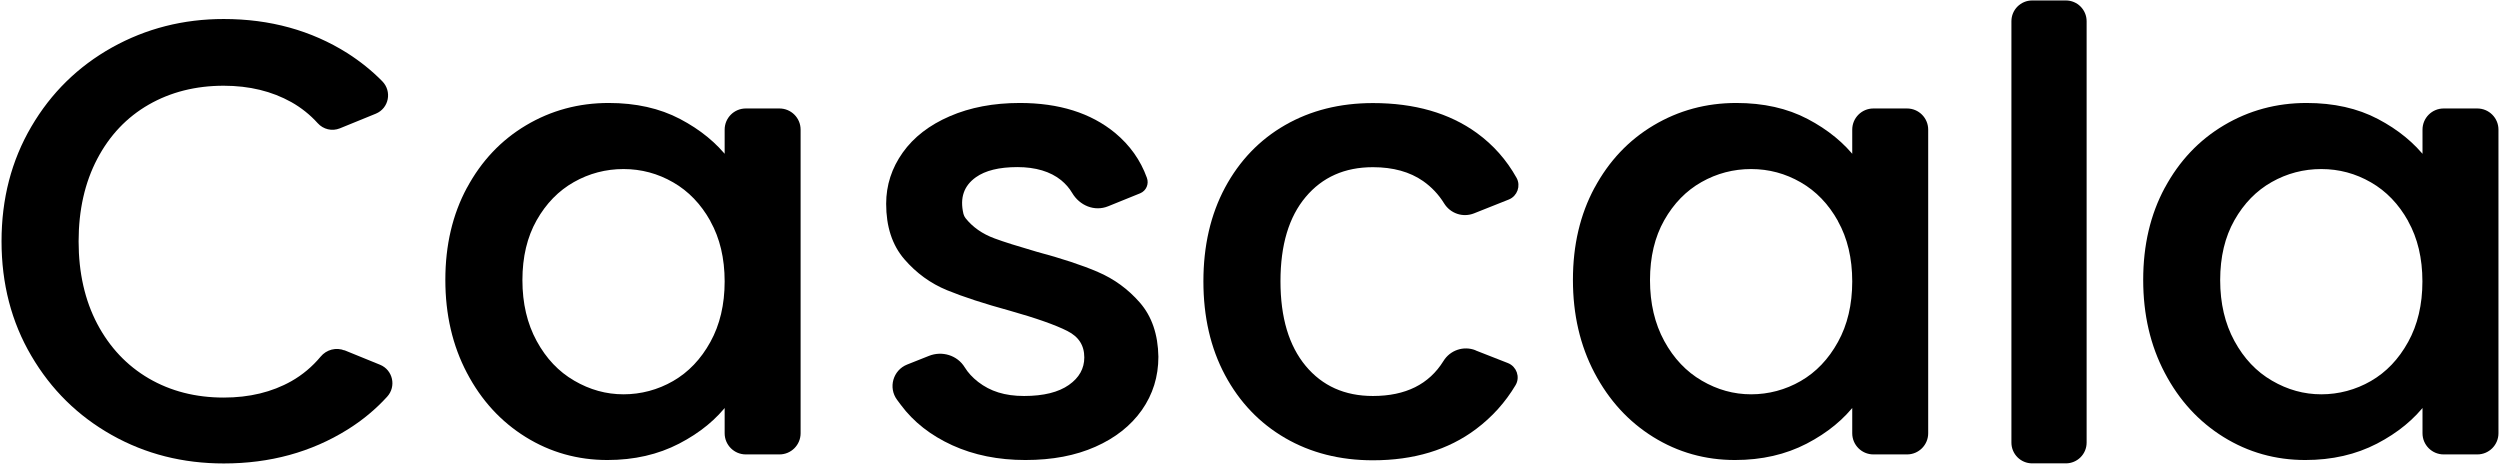
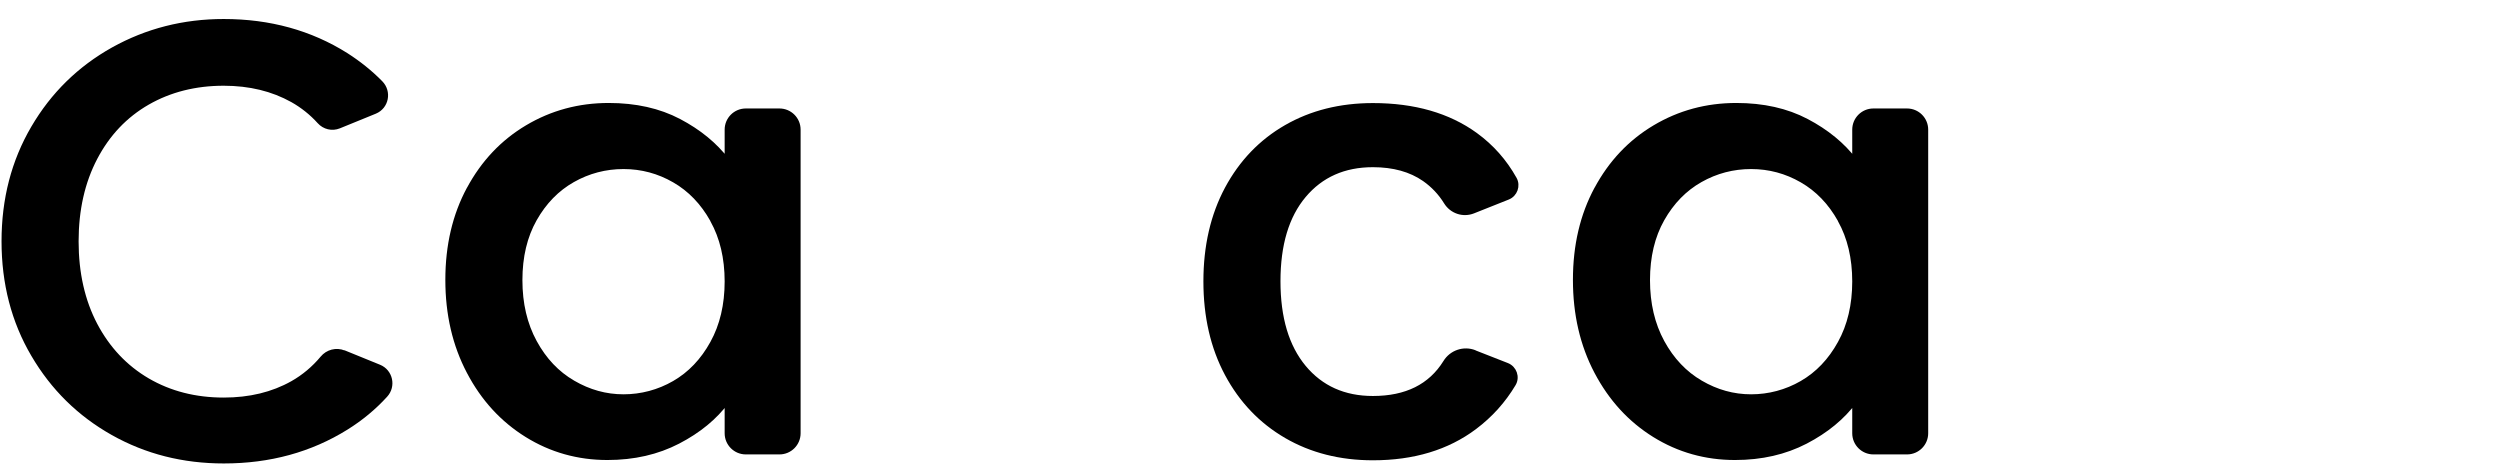
<svg xmlns="http://www.w3.org/2000/svg" width="1073" height="201" viewBox="0 0 1073 201" fill="none">
  <g clip-path="url(#clip0_106_113)">
    <path d="M201.3 81.077C207.42 69.717 215.74 60.917 226.3 54.637C236.86 48.357 248.5 45.197 261.26 45.197C272.78 45.197 282.82 47.437 291.42 51.957C300.02 56.477 306.9 62.117 312.02 68.837V55.637C312.02 51.197 315.62 47.557 320.1 47.557H334.54C338.98 47.557 342.62 51.157 342.62 55.637V185.957C342.62 190.397 339.02 194.037 334.54 194.037H320.1C315.66 194.037 312.02 190.437 312.02 185.957V172.237C306.9 179.157 299.9 184.917 291.02 189.517C282.14 194.117 272.06 196.437 260.7 196.437C248.1 196.437 236.58 193.197 226.14 186.717C215.7 180.237 207.38 171.197 201.3 159.597C195.18 147.997 192.14 134.837 192.14 120.117C192.14 105.397 195.18 92.397 201.3 81.037V81.077ZM305.78 94.397C301.62 86.957 296.18 81.277 289.42 77.397C282.7 73.517 275.42 71.557 267.62 71.557C259.82 71.557 252.54 73.477 245.82 77.277C239.1 81.077 233.62 86.677 229.46 94.037C225.3 101.397 223.22 110.117 223.22 120.237C223.22 130.357 225.3 139.197 229.46 146.837C233.62 154.477 239.1 160.277 245.94 164.237C252.78 168.237 259.98 170.237 267.62 170.237C275.26 170.237 282.7 168.277 289.42 164.397C296.14 160.517 301.62 154.797 305.78 147.237C309.94 139.717 312.02 130.877 312.02 120.797C312.02 110.717 309.94 101.917 305.78 94.477V94.397Z" fill="black" stroke="black" stroke-width="2" stroke-linejoin="round" />
    <path d="M685.26 81.077C691.38 69.717 699.7 60.917 710.26 54.637C720.82 48.357 732.46 45.197 745.22 45.197C756.74 45.197 766.78 47.437 775.38 51.957C783.98 56.477 790.86 62.117 795.98 68.837V55.637C795.98 51.197 799.58 47.557 804.06 47.557H818.5C822.94 47.557 826.58 51.157 826.58 55.637V185.957C826.58 190.397 822.98 194.037 818.5 194.037H804.06C799.62 194.037 795.98 190.437 795.98 185.957V172.237C790.82 179.157 783.82 184.917 774.98 189.517C766.1 194.117 756.02 196.437 744.66 196.437C732.06 196.437 720.54 193.197 710.1 186.717C699.66 180.237 691.38 171.197 685.26 159.597C679.14 147.997 676.1 134.837 676.1 120.117C676.1 105.397 679.14 92.397 685.26 81.037V81.077ZM789.74 94.397C785.58 86.957 780.14 81.277 773.38 77.397C766.66 73.517 759.38 71.557 751.58 71.557C743.78 71.557 736.5 73.477 729.78 77.277C723.06 81.077 717.58 86.677 713.42 94.037C709.26 101.397 707.18 110.117 707.18 120.237C707.18 130.357 709.26 139.197 713.42 146.837C717.58 154.477 723.1 160.277 729.9 164.237C736.74 168.237 743.94 170.237 751.58 170.237C759.22 170.237 766.66 168.277 773.38 164.397C780.1 160.517 785.58 154.797 789.74 147.237C793.9 139.717 795.98 130.877 795.98 120.797C795.98 110.717 793.9 101.917 789.74 94.477V94.397Z" fill="black" stroke="black" stroke-width="2" stroke-linejoin="round" />
-     <path d="M894.58 9.117V189.957C894.58 194.357 891.02 197.877 886.66 197.877H872.22C867.82 197.877 864.3 194.317 864.3 189.957V9.117C864.3 4.717 867.86 1.197 872.22 1.197H886.66C891.06 1.197 894.58 4.757 894.58 9.117Z" fill="black" stroke="black" stroke-width="2" stroke-linejoin="round" />
-     <path d="M930.02 81.077C936.14 69.717 944.46 60.917 955.02 54.637C965.58 48.357 977.22 45.197 989.98 45.197C1001.5 45.197 1011.54 47.437 1020.14 51.957C1028.74 56.477 1035.58 62.117 1040.74 68.837V55.637C1040.74 51.197 1044.34 47.557 1048.82 47.557H1063.26C1067.7 47.557 1071.34 51.157 1071.34 55.637V185.957C1071.34 190.397 1067.74 194.037 1063.26 194.037H1048.82C1044.38 194.037 1040.74 190.437 1040.74 185.957V172.237C1035.58 179.157 1028.58 184.917 1019.74 189.517C1010.86 194.117 1000.78 196.437 989.42 196.437C976.82 196.437 965.3 193.197 954.86 186.717C944.42 180.237 936.1 171.197 930.02 159.597C923.9 147.997 920.86 134.837 920.86 120.117C920.86 105.397 923.9 92.397 930.02 81.037V81.077ZM1034.46 94.397C1030.3 86.957 1024.86 81.277 1018.1 77.397C1011.38 73.517 1004.1 71.557 996.3 71.557C988.5 71.557 981.22 73.477 974.5 77.277C967.78 81.077 962.3 86.677 958.14 94.037C953.98 101.397 951.9 110.117 951.9 120.237C951.9 130.357 953.98 139.197 958.14 146.837C962.3 154.477 967.78 160.277 974.62 164.237C981.46 168.237 988.66 170.237 996.3 170.237C1003.94 170.237 1011.38 168.277 1018.1 164.397C1024.82 160.517 1030.3 154.797 1034.46 147.237C1038.62 139.717 1040.7 130.877 1040.7 120.797C1040.7 110.717 1038.62 101.917 1034.46 94.477V94.397Z" fill="black" stroke="black" stroke-width="2" stroke-linejoin="round" />
    <path d="M632.86 151.237C628.22 149.437 622.98 151.237 620.38 155.477C613.98 165.797 603.58 170.957 589.26 170.957C576.86 170.957 566.98 166.517 559.62 157.677C552.26 148.797 548.58 136.517 548.58 120.717C548.58 104.917 552.26 92.677 559.62 83.917C566.98 75.157 576.86 70.757 589.26 70.757C598.1 70.757 605.46 72.797 611.34 76.877C615.1 79.517 618.22 82.797 620.66 86.757C623.1 90.717 627.98 92.357 632.3 90.637L647.18 84.717C650.3 83.477 651.66 79.717 650.02 76.797C645.78 69.197 640.18 62.917 633.26 57.877C621.66 49.477 606.98 45.237 589.26 45.237C575.26 45.237 562.86 48.357 552.06 54.557C541.26 60.757 532.78 69.597 526.66 80.997C520.54 92.437 517.5 105.677 517.5 120.757C517.5 135.837 520.54 149.077 526.66 160.517C532.78 171.957 541.22 180.797 552.06 187.117C562.86 193.397 575.26 196.557 589.26 196.557C606.62 196.557 621.18 192.157 632.86 183.397C639.74 178.237 645.3 172.037 649.62 164.797C651.38 161.837 649.98 157.997 646.82 156.757L632.94 151.317L632.86 151.237Z" fill="black" stroke="black" stroke-width="2" stroke-linejoin="round" />
-     <path d="M470.82 117.637C463.98 114.717 455.26 111.837 444.62 108.997C436.66 106.677 430.62 104.797 426.54 103.277C421.1 101.277 416.78 98.237 413.58 94.197C413.1 93.557 412.74 92.797 412.54 92.037C410.82 84.757 412.78 79.157 418.3 75.237C422.54 72.237 428.66 70.717 436.66 70.717C444.66 70.717 451.26 72.677 456.06 76.557C458.1 78.237 459.74 80.117 461.02 82.277C463.98 87.317 469.86 89.797 475.26 87.597L488.98 82.037C491.1 81.157 492.1 78.797 491.3 76.637C488.62 69.237 484.18 62.997 477.98 57.837C467.78 49.437 454.38 45.197 437.7 45.197C426.54 45.197 416.66 47.077 408.06 50.797C399.46 54.517 392.86 59.597 388.26 66.077C383.66 72.557 381.34 79.677 381.34 87.477C381.34 97.037 383.86 104.757 388.9 110.597C393.94 116.437 399.94 120.797 406.86 123.637C413.78 126.477 422.74 129.397 433.7 132.397C445.02 135.597 453.34 138.517 458.54 141.157C463.78 143.797 466.38 147.877 466.38 153.397C466.38 158.517 464.02 162.757 459.34 166.037C454.66 169.317 448.06 170.957 439.54 170.957C431.02 170.957 424.62 168.877 419.22 164.717C416.7 162.757 414.7 160.597 413.22 158.197C410.3 153.397 404.26 151.597 399.06 153.677L389.7 157.397C384.26 159.557 382.34 166.317 385.82 170.997L387.46 173.197C392.78 180.357 400.02 186.037 409.14 190.197C418.26 194.357 428.58 196.437 440.1 196.437C451.62 196.437 461.34 194.557 469.74 190.837C478.14 187.117 484.66 181.957 489.26 175.437C493.86 168.877 496.18 161.437 496.18 153.117C496.02 143.717 493.42 136.197 488.46 130.517C483.5 124.837 477.62 120.557 470.78 117.637H470.82Z" fill="black" stroke="black" stroke-width="2" stroke-linejoin="round" />
    <path d="M147.58 151.357C144.34 150.037 140.62 150.997 138.38 153.717C134.7 158.117 130.42 161.717 125.54 164.477C117.02 169.277 107.18 171.637 96.02 171.637C83.78 171.637 72.9 168.837 63.34 163.277C53.78 157.677 46.3 149.757 40.86 139.477C35.46 129.197 32.74 117.237 32.74 103.597C32.74 89.957 35.46 77.997 40.86 67.717C46.26 57.437 53.74 49.557 63.34 44.037C72.9 38.557 83.82 35.797 96.02 35.797C107.18 35.797 117.02 38.197 125.54 42.957C129.86 45.397 133.74 48.477 137.1 52.197C139.22 54.557 142.54 55.357 145.5 54.157L160.9 47.877C165.9 45.837 167.14 39.397 163.34 35.557C158.94 31.077 153.98 27.117 148.54 23.637C133.22 13.997 115.7 9.157 96.02 9.157C78.82 9.157 63.02 13.197 48.58 21.237C34.14 29.317 22.7 40.517 14.3 54.877C5.86 69.277 1.66 85.477 1.66 103.557C1.66 121.637 5.86 137.837 14.3 152.197C22.7 166.557 34.1 177.757 48.46 185.837C62.82 193.917 78.66 197.917 96.06 197.917C115.74 197.917 133.22 193.117 148.58 183.557C154.94 179.597 160.54 174.957 165.42 169.597C168.98 165.717 167.62 159.477 162.74 157.477L147.62 151.317L147.58 151.357Z" fill="black" stroke="black" stroke-width="2" stroke-linejoin="round" />
  </g>
  <defs>
    <clipPath id="clip0_106_113">
      <rect width="1071.64" height="198.76" fill="white" transform="translate(0.66 0.197)" />
    </clipPath>
  </defs>
</svg>